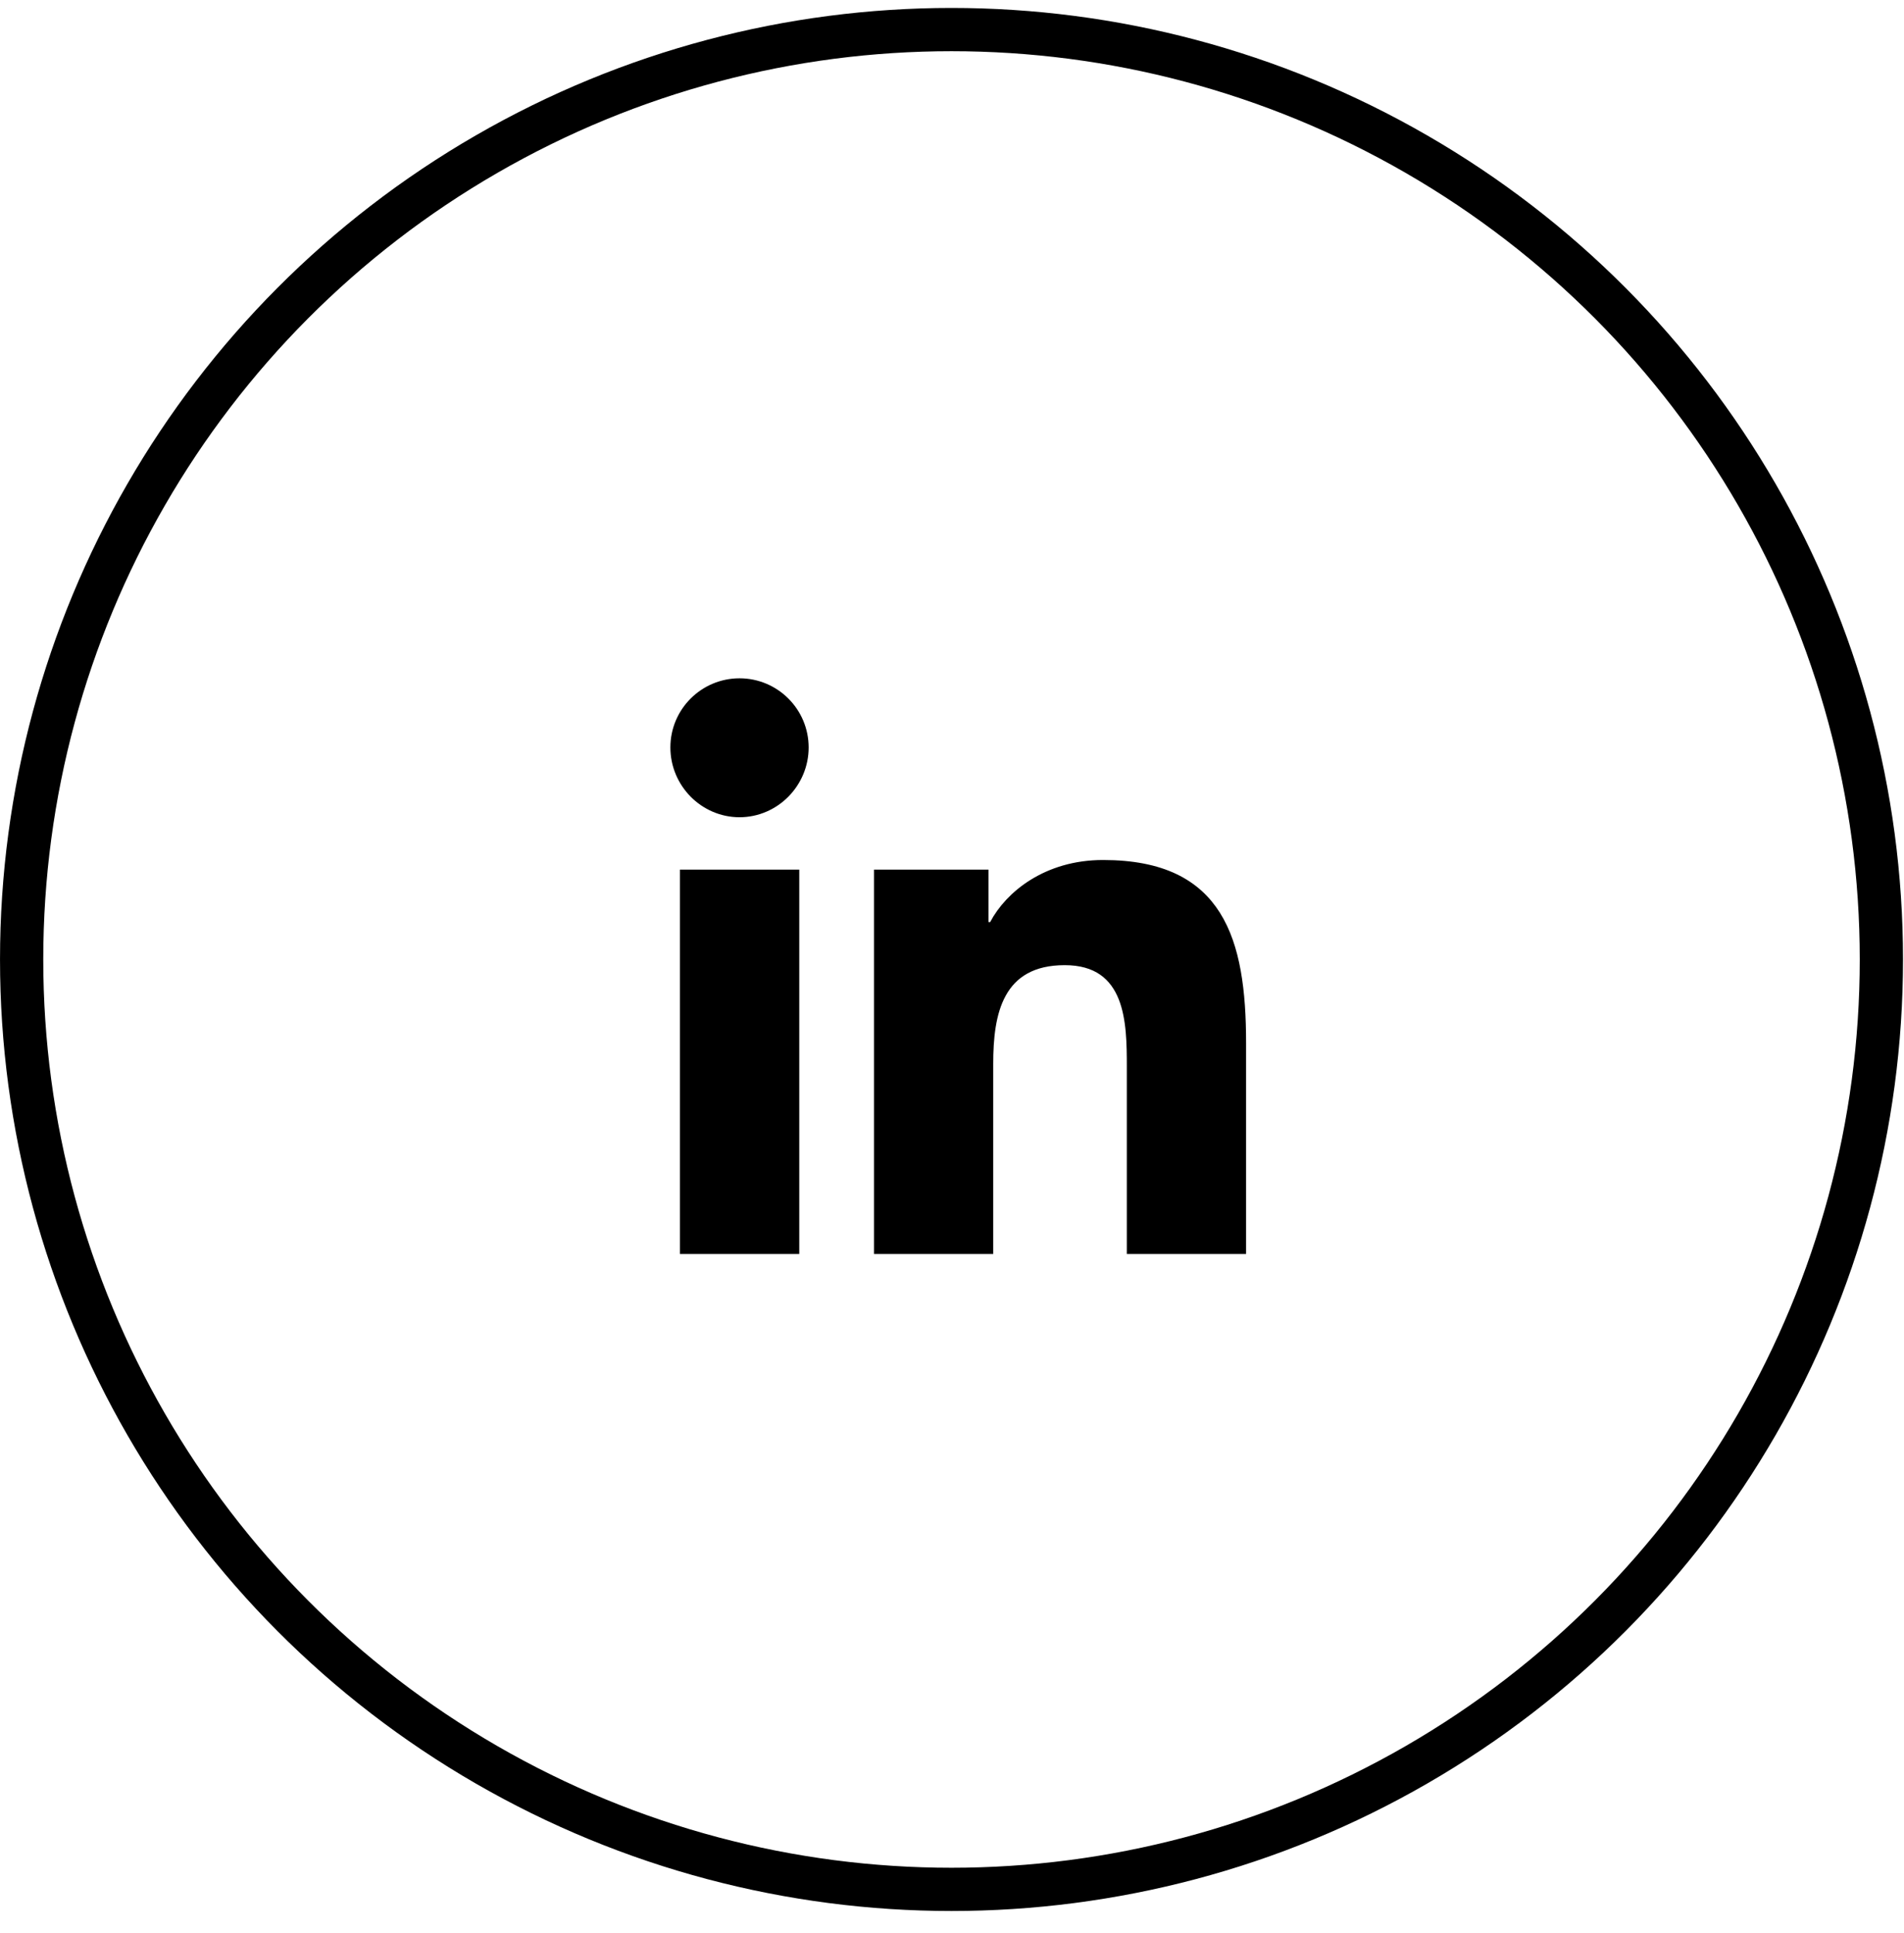
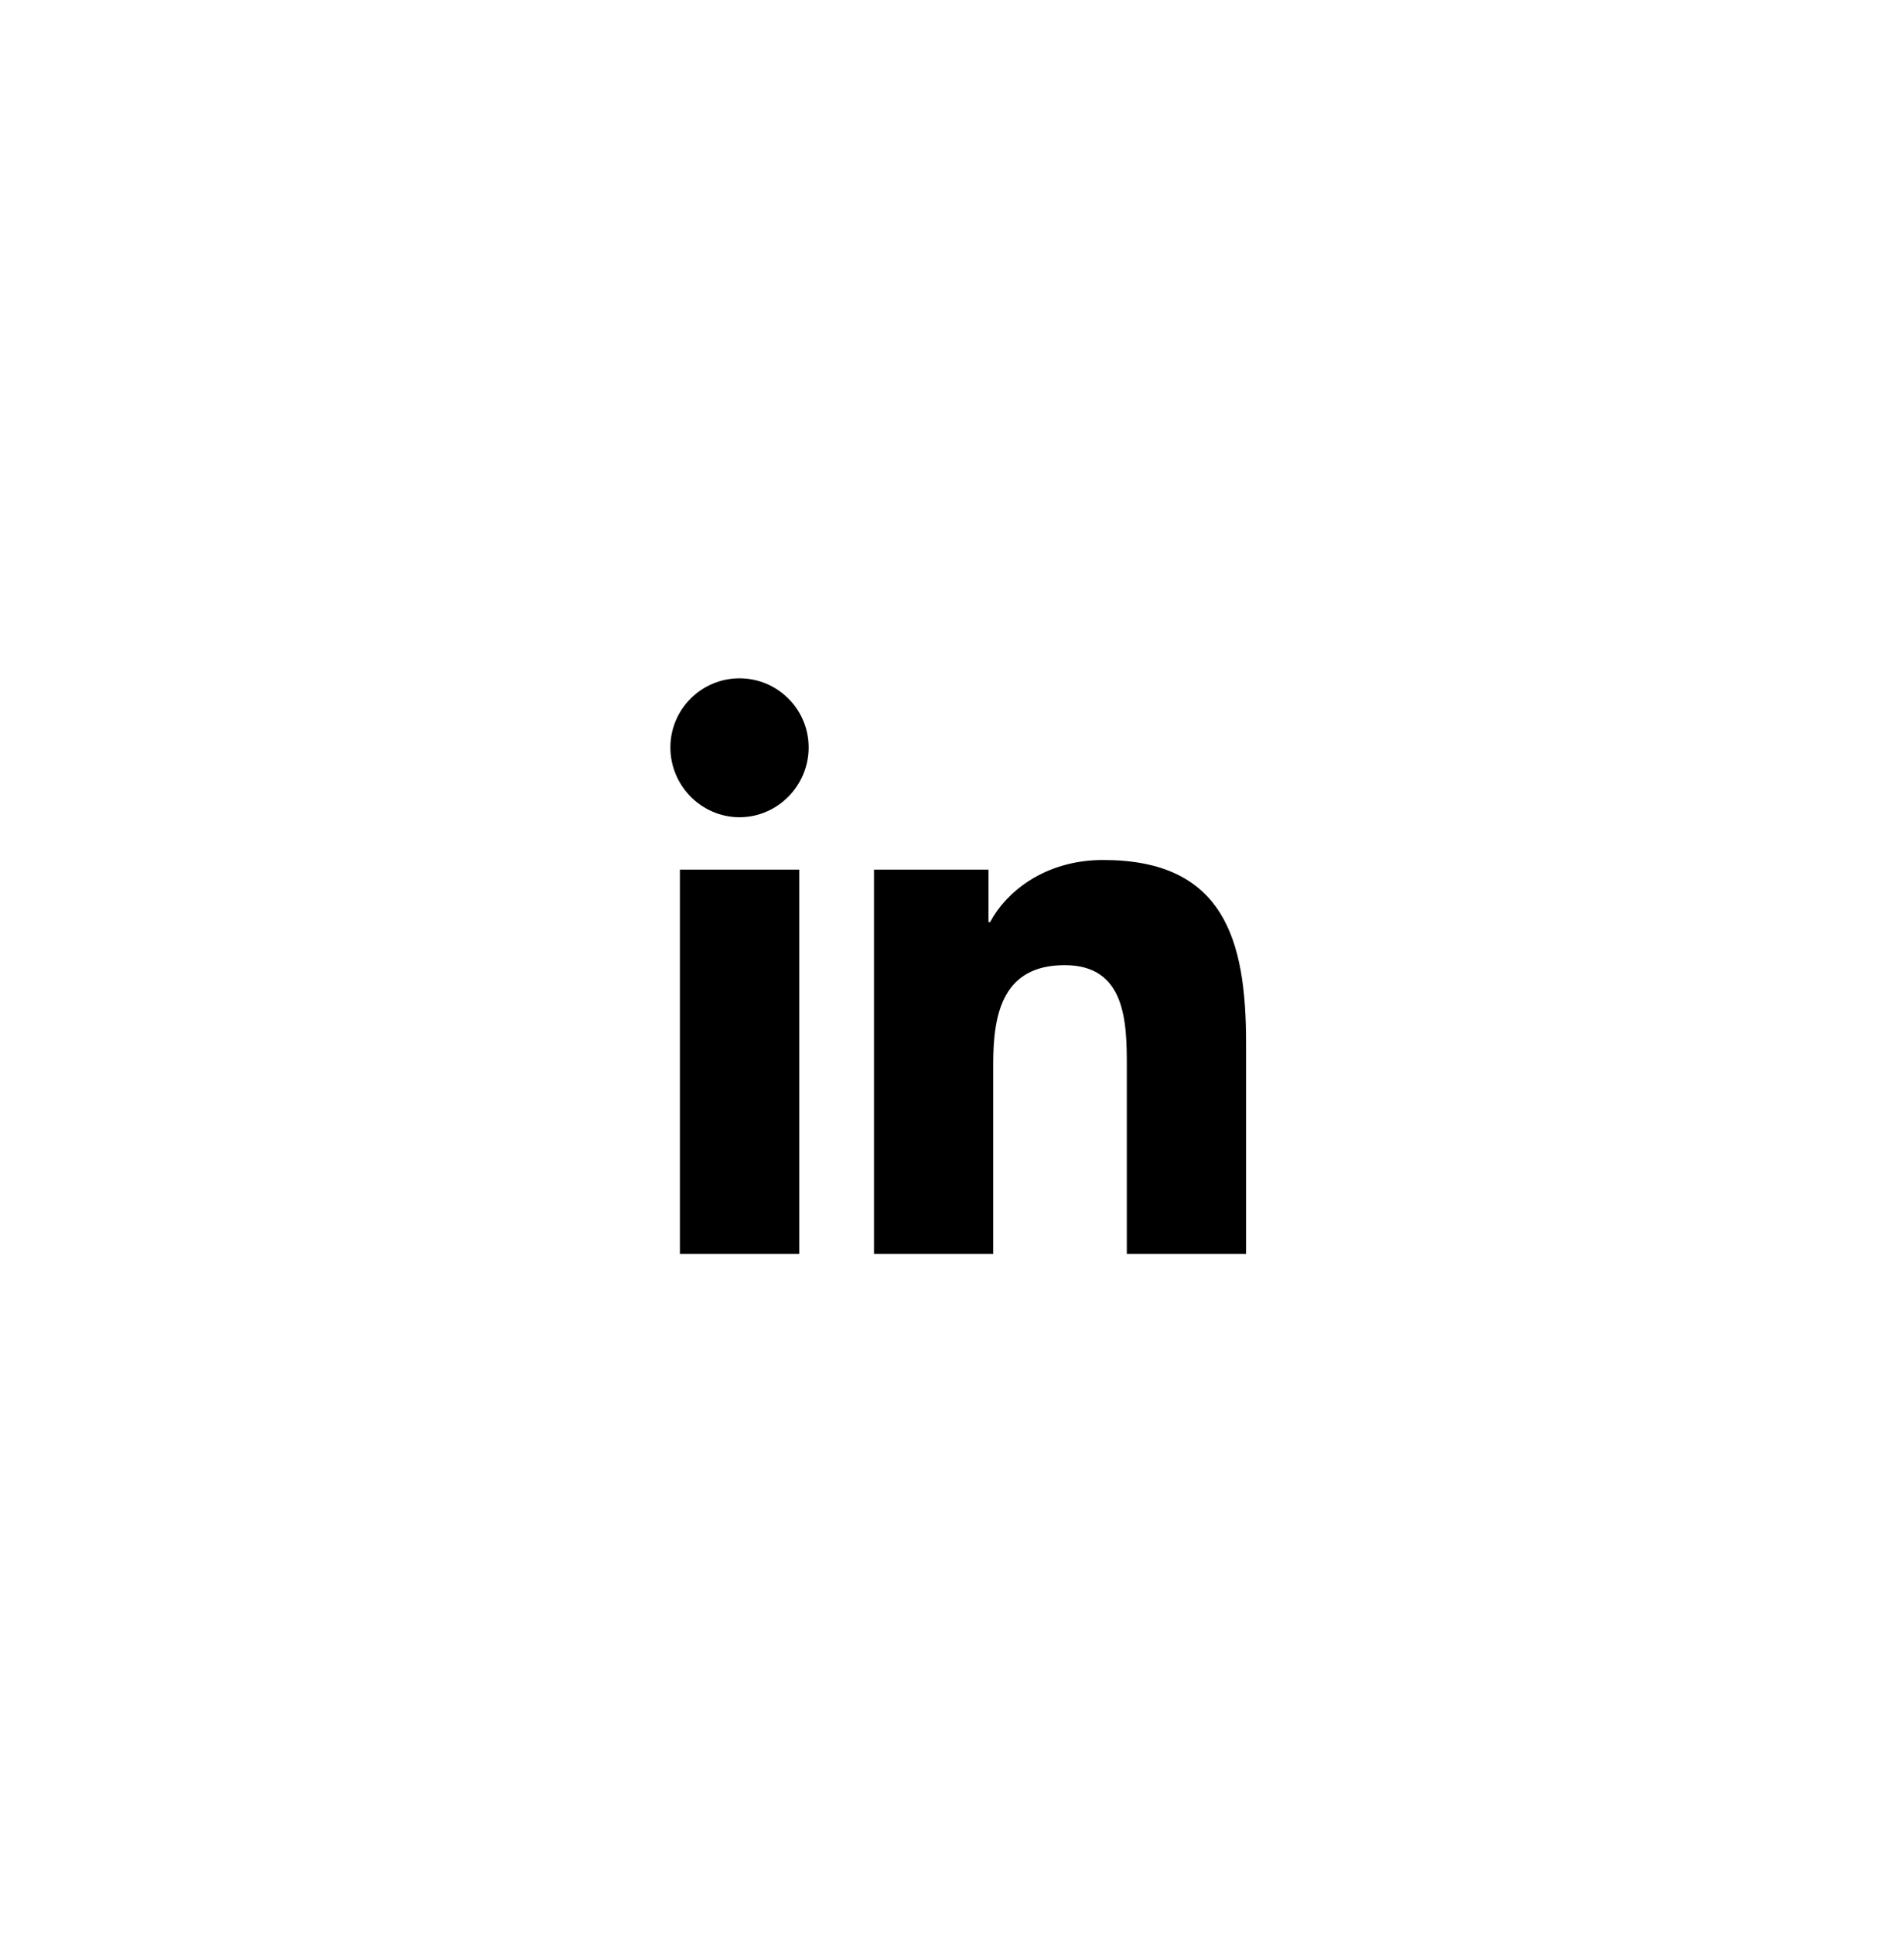
<svg xmlns="http://www.w3.org/2000/svg" width="66" height="67" viewBox="0 0 66 67" fill="none">
  <path d="M38.236 30.122C40.253 30.122 41.377 30.779 42.022 31.803C42.687 32.859 42.882 34.365 42.882 36.149V43.155H39.372V36.982C39.372 36.222 39.369 35.278 39.07 34.524C38.917 34.138 38.681 33.786 38.318 33.532C37.955 33.279 37.489 33.143 36.909 33.143C36.331 33.143 35.853 33.255 35.464 33.471C35.073 33.687 34.79 33.997 34.59 34.361C34.197 35.072 34.117 35.996 34.117 36.87V43.155H30.608V30.456H33.952V32.274H34.51L34.598 32.108C35.099 31.158 36.345 30.122 38.236 30.122ZM27.394 30.456V43.155H23.88V30.456H27.394ZM25.634 23.824C26.785 23.824 27.718 24.758 27.719 25.908C27.719 27.063 26.78 28.016 25.634 28.016C24.487 28.015 23.55 27.063 23.55 25.908C23.55 24.758 24.483 23.825 25.634 23.824Z" fill="black" stroke="black" stroke-width="0.624" />
-   <circle cx="32.983" cy="33.258" r="32.233" stroke="black" stroke-width="1.499" />
</svg>